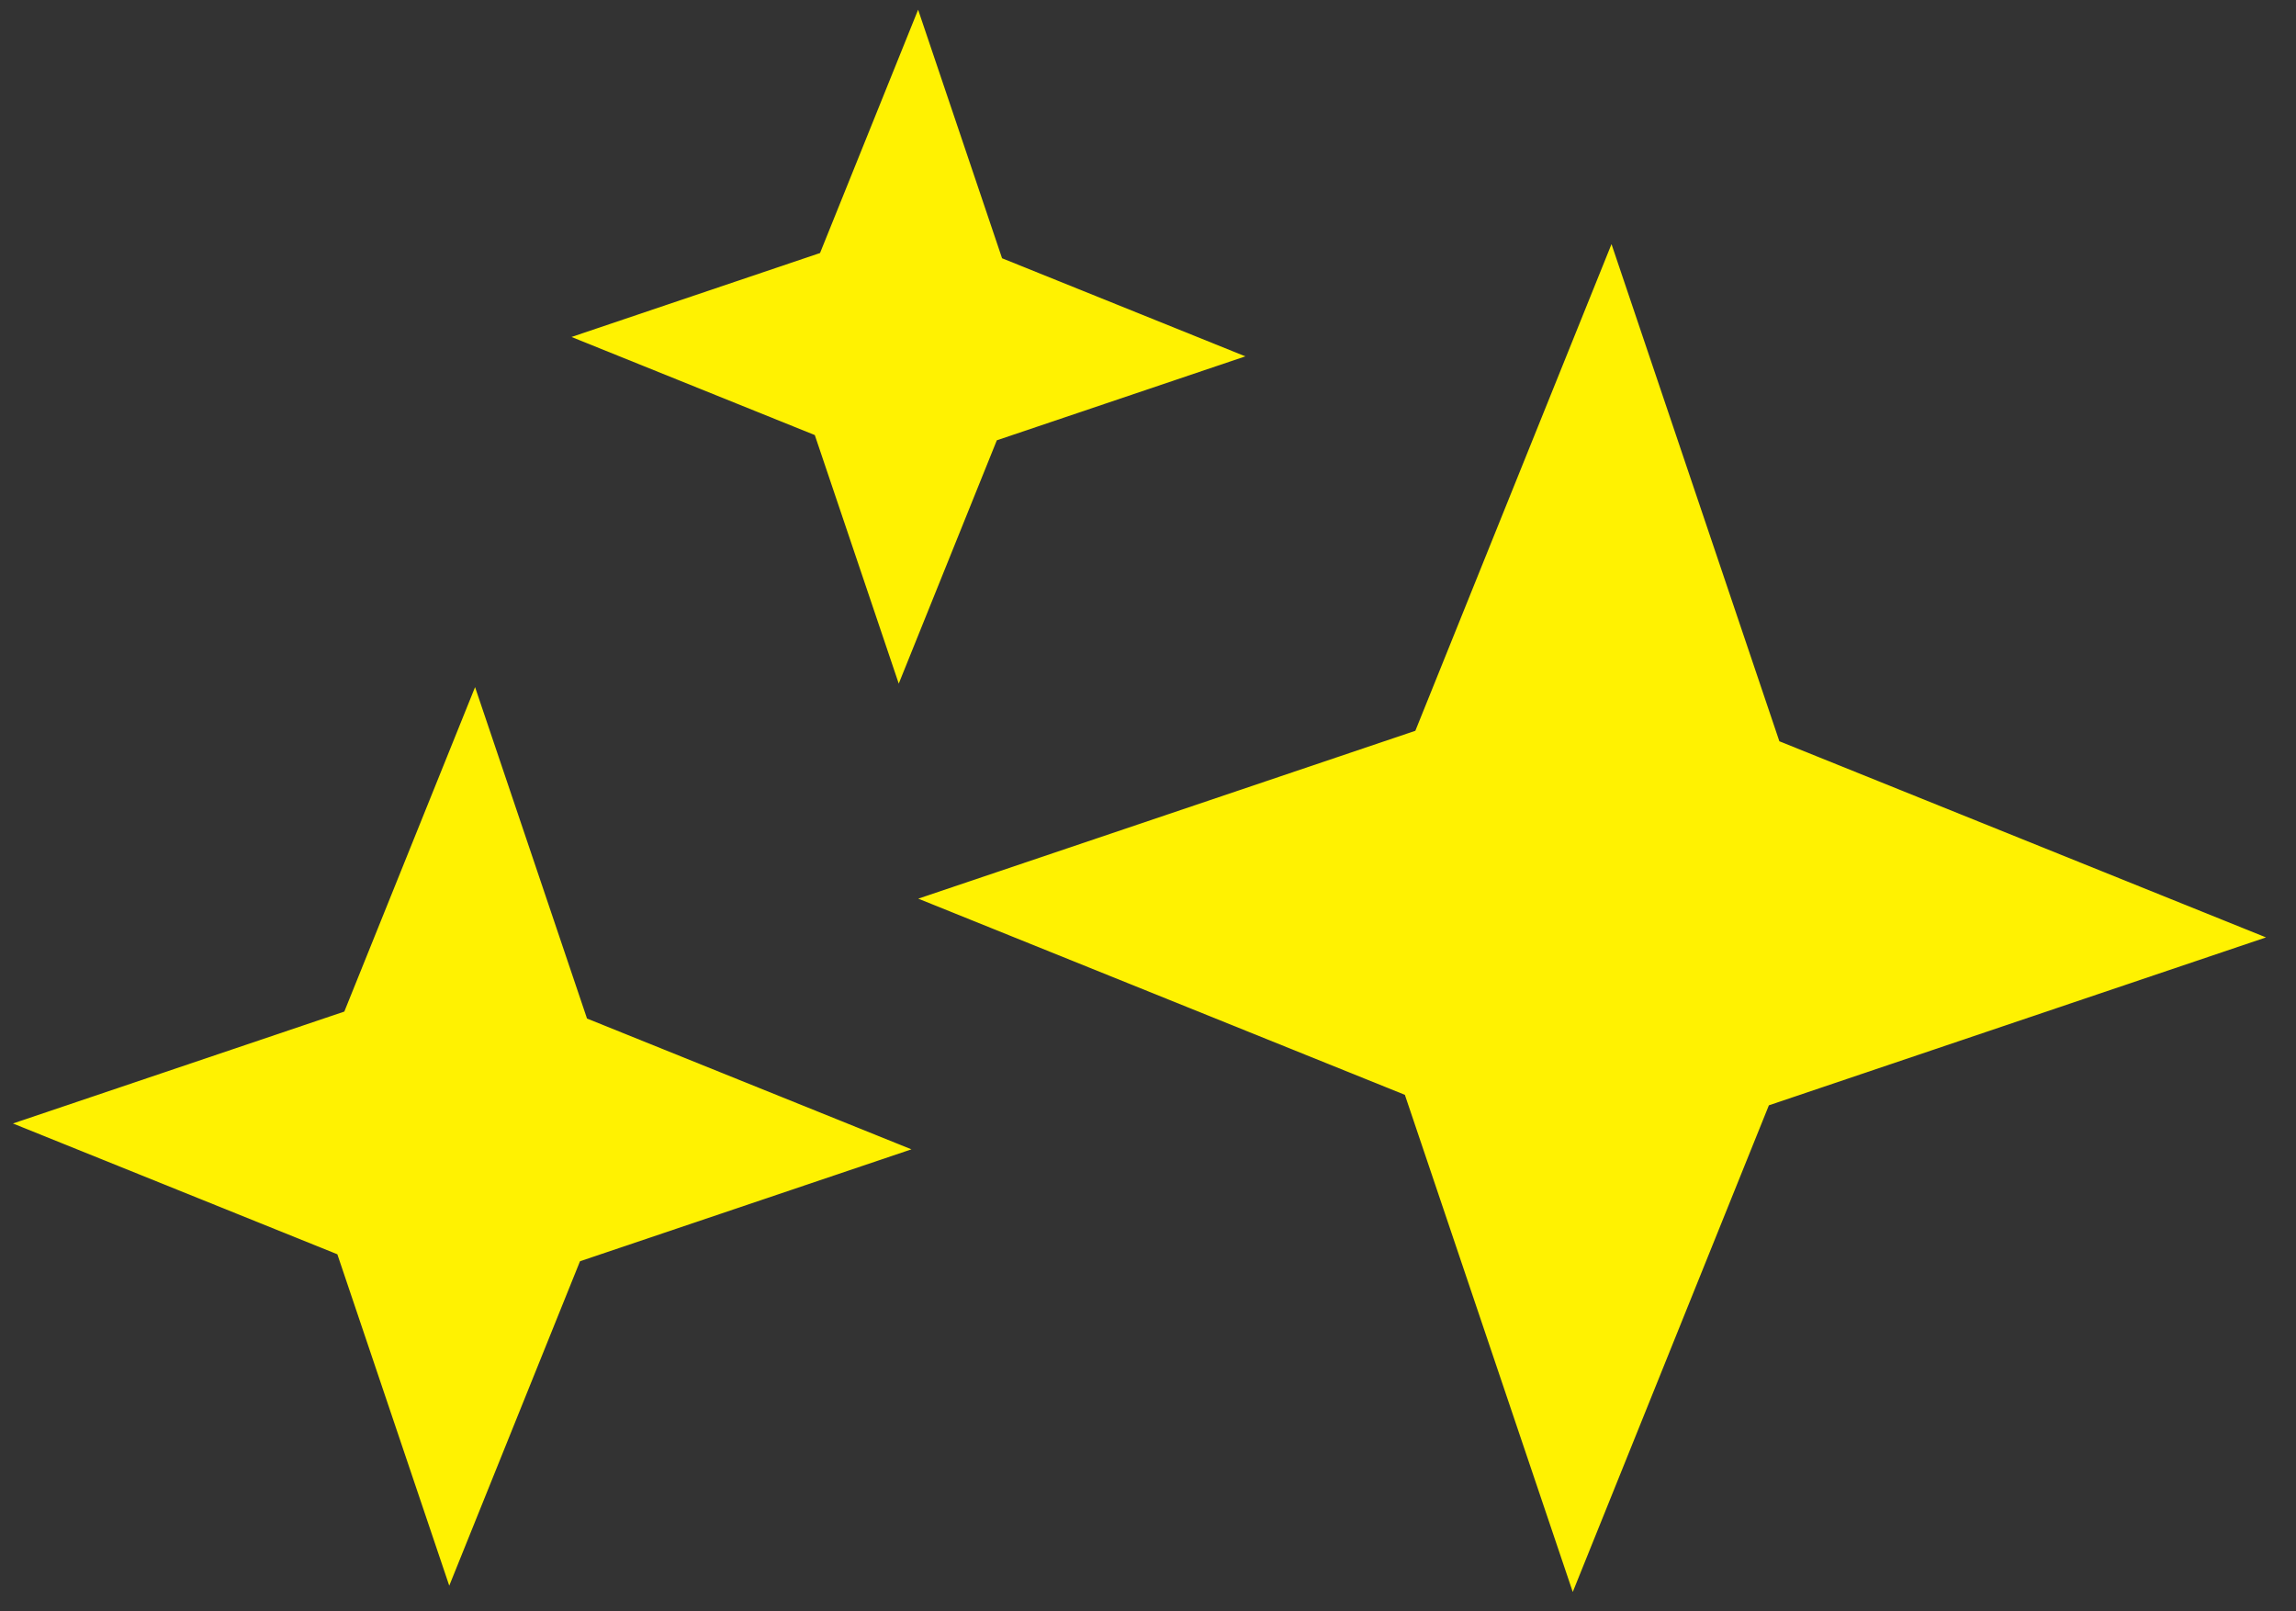
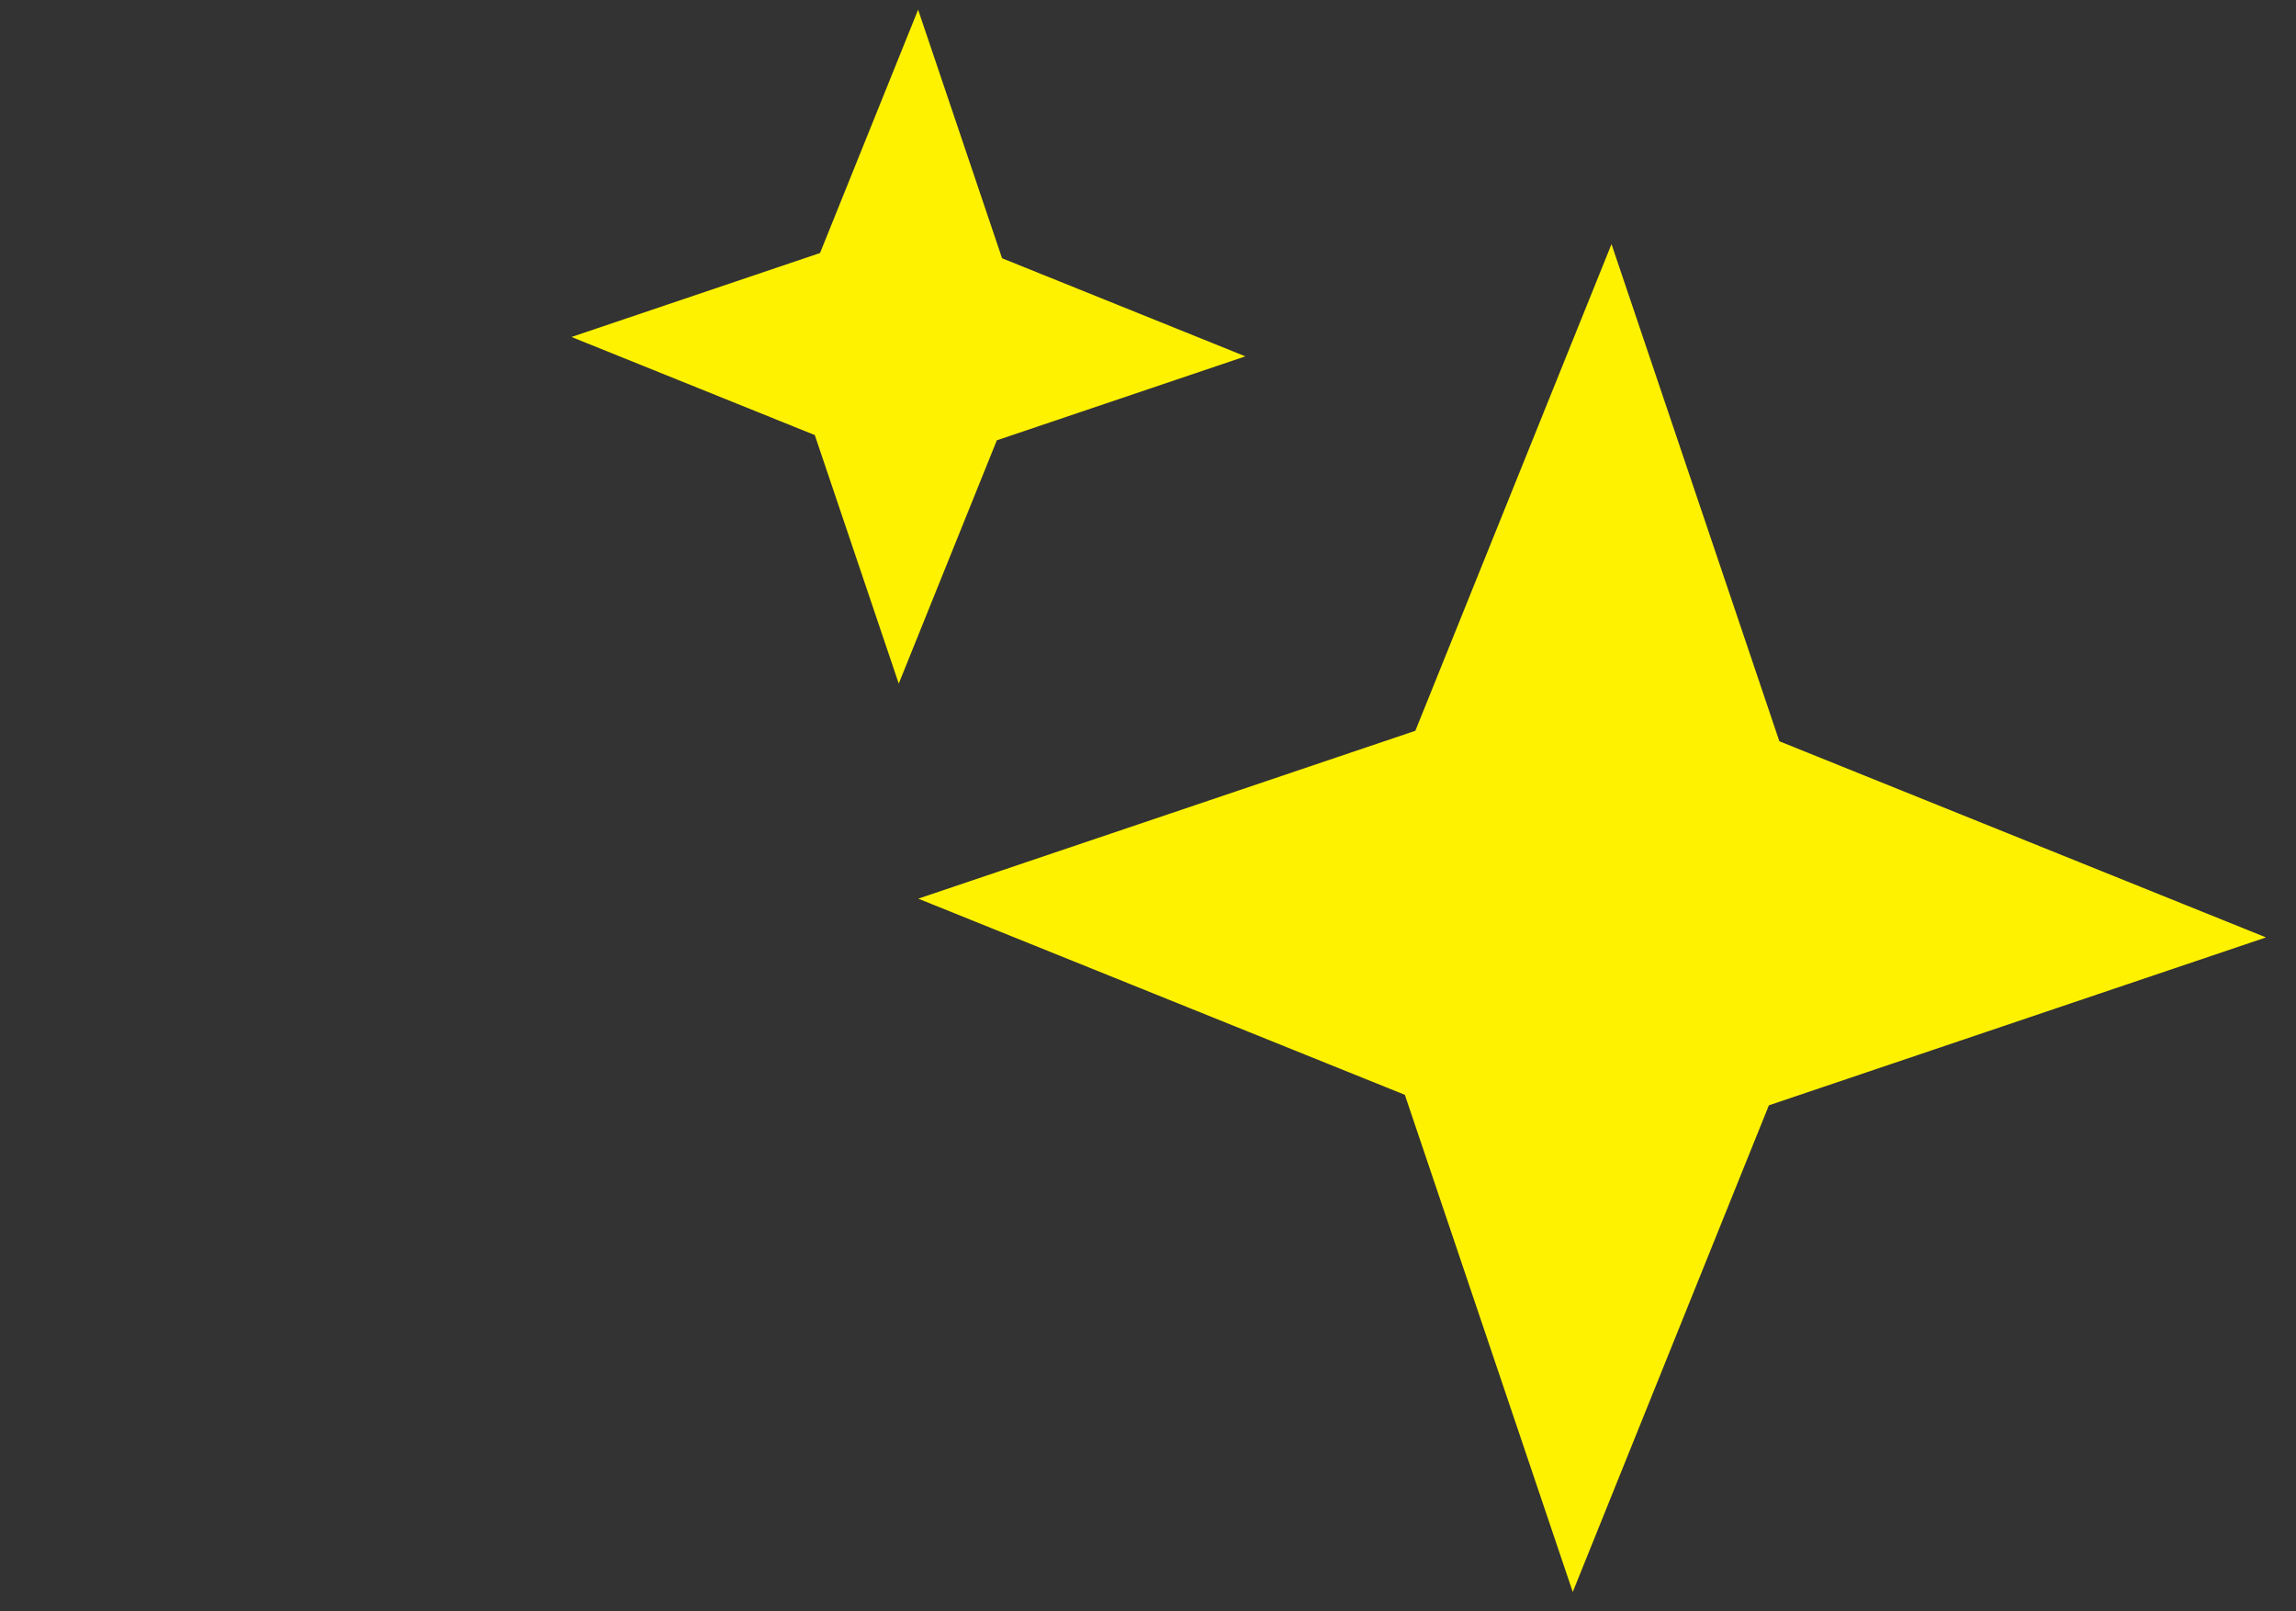
<svg xmlns="http://www.w3.org/2000/svg" width="57" height="40" viewBox="0 0 57 40" fill="none">
  <rect x="0" y="0" width="57" height="40" fill="#333333" stroke="none" />
  <path d="M56.255 23.27L43.914 27.438L39.045 39.519L34.877 27.178L22.796 22.308L35.137 18.141L40.007 6.06L44.174 18.401L56.255 23.27Z" fill="#FFF201" />
  <path d="M30.917 8.846L24.747 10.93L22.312 16.97L20.228 10.8L14.188 8.365L20.358 6.281L22.793 0.241L24.877 6.411L30.917 8.846Z" fill="#FFF201" />
-   <path d="M22.627 28.531L14.399 31.309L11.153 39.363L8.375 31.136L0.321 27.889L8.548 25.111L11.794 17.057L14.573 25.284L22.627 28.531Z" fill="#FFF201" />
</svg>